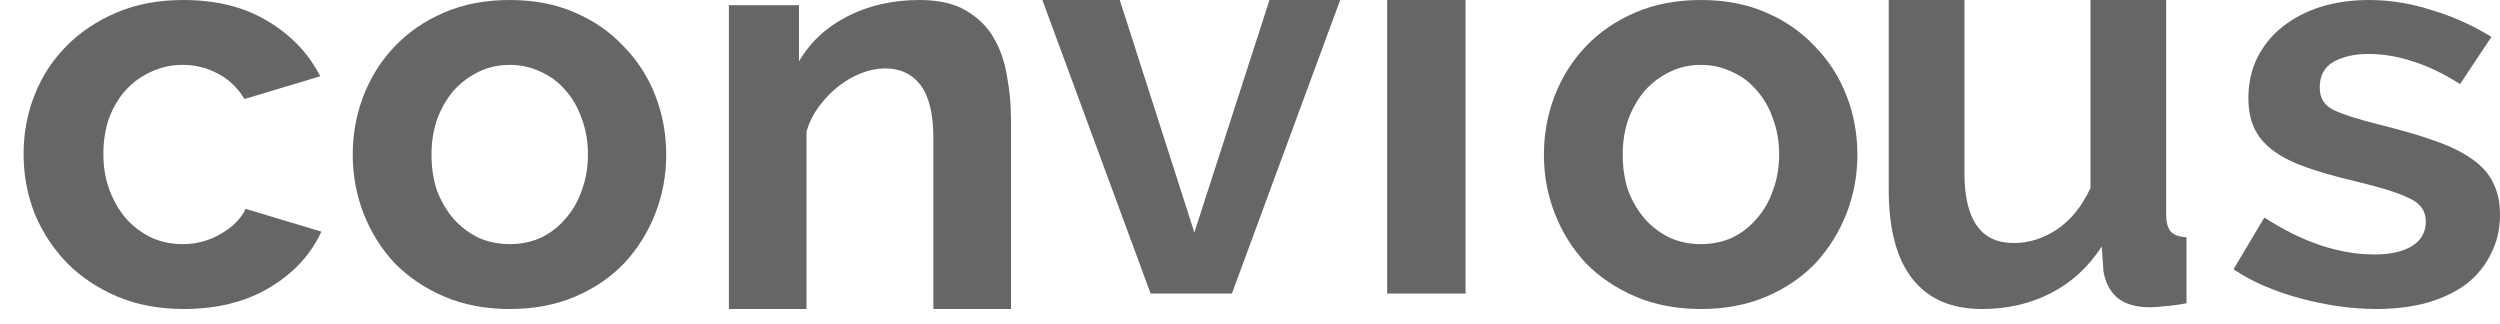
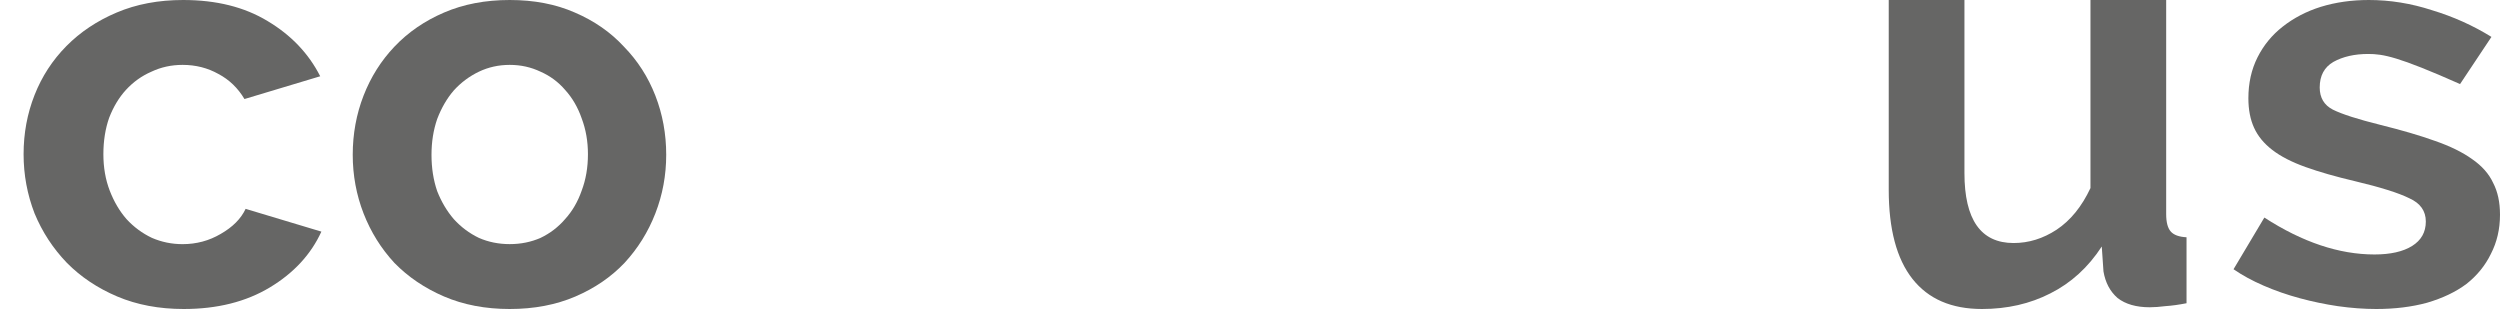
<svg xmlns="http://www.w3.org/2000/svg" width="85" height="11" viewBox="0 0 85 11" fill="none">
  <g id="convious-logo">
    <path id="Path" d="M0.802 5.243C0.802 4.534 0.926 3.863 1.175 3.231C1.424 2.599 1.785 2.045 2.257 1.567C2.728 1.09 3.299 0.709 3.967 0.426C4.636 0.142 5.389 0 6.228 0C7.355 0 8.312 0.239 9.098 0.716C9.898 1.193 10.494 1.819 10.887 2.593L8.312 3.367C8.089 2.993 7.794 2.709 7.427 2.515C7.06 2.309 6.654 2.206 6.208 2.206C5.828 2.206 5.474 2.283 5.147 2.438C4.819 2.58 4.531 2.786 4.282 3.057C4.046 3.315 3.856 3.631 3.711 4.005C3.58 4.379 3.515 4.792 3.515 5.243C3.515 5.695 3.587 6.108 3.731 6.482C3.875 6.856 4.065 7.178 4.301 7.449C4.55 7.72 4.839 7.933 5.166 8.088C5.494 8.23 5.841 8.301 6.208 8.301C6.68 8.301 7.113 8.184 7.506 7.952C7.912 7.72 8.194 7.436 8.351 7.101L10.927 7.875C10.573 8.649 9.99 9.281 9.177 9.771C8.364 10.261 7.388 10.506 6.248 10.506C5.409 10.506 4.655 10.364 3.987 10.081C3.318 9.797 2.748 9.416 2.276 8.939C1.804 8.449 1.437 7.888 1.175 7.256C0.926 6.611 0.802 5.94 0.802 5.243Z" fill="#666665" />
    <path id="Shape" fill-rule="evenodd" clip-rule="evenodd" d="M15.099 10.081C15.759 10.364 16.503 10.506 17.331 10.506C18.16 10.506 18.904 10.364 19.564 10.081C20.224 9.797 20.78 9.416 21.233 8.939C21.686 8.449 22.036 7.888 22.282 7.256C22.528 6.624 22.651 5.959 22.651 5.263C22.651 4.553 22.528 3.883 22.282 3.251C22.036 2.619 21.68 2.064 21.214 1.587C20.761 1.096 20.204 0.709 19.544 0.426C18.897 0.142 18.16 0 17.331 0C16.503 0 15.759 0.142 15.099 0.426C14.439 0.709 13.876 1.096 13.41 1.587C12.957 2.064 12.607 2.619 12.361 3.251C12.116 3.883 11.993 4.553 11.993 5.263C11.993 5.959 12.116 6.624 12.361 7.256C12.607 7.888 12.957 8.449 13.41 8.939C13.876 9.416 14.439 9.797 15.099 10.081ZM14.865 6.501C14.736 6.127 14.671 5.714 14.671 5.263C14.671 4.824 14.736 4.418 14.865 4.044C15.008 3.67 15.195 3.347 15.428 3.076C15.674 2.805 15.959 2.593 16.282 2.438C16.606 2.283 16.955 2.206 17.331 2.206C17.706 2.206 18.055 2.283 18.379 2.438C18.703 2.58 18.981 2.786 19.214 3.057C19.46 3.328 19.647 3.65 19.777 4.024C19.919 4.399 19.99 4.805 19.99 5.243C19.99 5.695 19.919 6.108 19.777 6.482C19.647 6.856 19.46 7.178 19.214 7.449C18.981 7.72 18.703 7.933 18.379 8.088C18.055 8.23 17.706 8.3 17.331 8.3C16.955 8.3 16.606 8.23 16.282 8.088C15.959 7.933 15.674 7.72 15.428 7.449C15.195 7.178 15.008 6.862 14.865 6.501Z" fill="#666665" />
-     <path id="Path_2" d="M34.374 10.506H31.735V4.711C31.735 3.883 31.59 3.279 31.302 2.898C31.013 2.517 30.612 2.326 30.1 2.326C29.837 2.326 29.568 2.379 29.293 2.484C29.017 2.589 28.754 2.74 28.505 2.937C28.268 3.121 28.052 3.344 27.855 3.607C27.658 3.87 27.513 4.159 27.421 4.475V10.506H24.782V0.177H27.165V2.089C27.546 1.432 28.098 0.92 28.82 0.552C29.542 0.184 30.356 0 31.262 0C31.906 0 32.431 0.118 32.838 0.355C33.245 0.591 33.56 0.9 33.783 1.281C34.007 1.662 34.158 2.096 34.236 2.582C34.328 3.068 34.374 3.561 34.374 4.061V10.506Z" fill="#666665" />
-     <path id="Path_3" d="M39.121 9.981L35.44 0H38.072L40.608 7.905L43.163 0H45.566L41.885 9.981H39.121Z" fill="#666665" />
-     <path id="Path_4" d="M47.164 9.981V0H49.829V9.981H47.164Z" fill="#666665" />
-     <path id="Shape_2" fill-rule="evenodd" clip-rule="evenodd" d="M55.599 10.081C56.259 10.364 57.003 10.506 57.831 10.506C58.66 10.506 59.404 10.364 60.064 10.081C60.724 9.797 61.281 9.416 61.734 8.939C62.186 8.449 62.536 7.888 62.782 7.256C63.028 6.624 63.151 5.959 63.151 5.263C63.151 4.553 63.028 3.883 62.782 3.251C62.536 2.619 62.18 2.064 61.714 1.587C61.261 1.096 60.705 0.709 60.045 0.426C59.398 0.142 58.66 0 57.831 0C57.003 0 56.259 0.142 55.599 0.426C54.939 0.709 54.376 1.096 53.91 1.587C53.457 2.064 53.108 2.619 52.862 3.251C52.616 3.883 52.493 4.553 52.493 5.263C52.493 5.959 52.616 6.624 52.862 7.256C53.108 7.888 53.457 8.449 53.91 8.939C54.376 9.416 54.939 9.797 55.599 10.081ZM55.366 6.501C55.236 6.127 55.172 5.714 55.172 5.263C55.172 4.824 55.236 4.418 55.366 4.044C55.508 3.67 55.696 3.347 55.929 3.076C56.175 2.805 56.459 2.593 56.783 2.438C57.106 2.283 57.456 2.206 57.831 2.206C58.206 2.206 58.556 2.283 58.88 2.438C59.203 2.58 59.481 2.786 59.714 3.057C59.96 3.328 60.148 3.65 60.277 4.024C60.419 4.399 60.491 4.805 60.491 5.243C60.491 5.695 60.419 6.108 60.277 6.482C60.148 6.856 59.96 7.178 59.714 7.449C59.481 7.72 59.203 7.933 58.88 8.088C58.556 8.23 58.206 8.3 57.831 8.3C57.456 8.3 57.106 8.23 56.783 8.088C56.459 7.933 56.175 7.72 55.929 7.449C55.696 7.178 55.508 6.862 55.366 6.501Z" fill="#666665" />
    <path id="Path_5" d="M67.387 10.506C66.349 10.506 65.562 10.165 65.024 9.483C64.486 8.801 64.217 7.791 64.217 6.453V0H66.791V5.883C66.791 7.47 67.349 8.263 68.463 8.263C68.975 8.263 69.462 8.113 69.923 7.811C70.397 7.496 70.781 7.024 71.076 6.394V0H73.65V7.28C73.65 7.555 73.701 7.752 73.804 7.87C73.907 7.988 74.085 8.054 74.342 8.067V10.31C74.073 10.362 73.836 10.395 73.631 10.408C73.426 10.434 73.247 10.447 73.093 10.447C72.632 10.447 72.267 10.342 71.998 10.133C71.742 9.91 71.582 9.608 71.518 9.227L71.46 8.381C70.999 9.09 70.416 9.621 69.712 9.975C69.02 10.329 68.245 10.506 67.387 10.506Z" fill="#666665" />
-     <path id="Path_6" d="M80.79 10.506C80.376 10.506 79.943 10.474 79.49 10.41C79.051 10.345 78.618 10.255 78.191 10.139C77.764 10.024 77.357 9.882 76.968 9.714C76.581 9.547 76.238 9.36 75.94 9.154L76.988 7.397C78.281 8.234 79.529 8.652 80.732 8.652C81.275 8.652 81.702 8.556 82.012 8.363C82.322 8.169 82.478 7.893 82.478 7.532C82.478 7.172 82.291 6.908 81.915 6.74C81.553 6.56 80.939 6.367 80.072 6.161C79.413 6.006 78.85 5.845 78.385 5.678C77.919 5.511 77.544 5.318 77.26 5.099C76.975 4.88 76.768 4.629 76.639 4.345C76.509 4.062 76.445 3.727 76.445 3.341C76.445 2.826 76.548 2.363 76.755 1.951C76.962 1.539 77.247 1.191 77.609 0.908C77.984 0.612 78.417 0.386 78.908 0.232C79.413 0.077 79.956 0 80.538 0C81.262 0 81.98 0.116 82.691 0.348C83.416 0.567 84.088 0.869 84.709 1.255L83.642 2.858C83.073 2.498 82.536 2.24 82.032 2.086C81.528 1.918 81.023 1.835 80.518 1.835C80.053 1.835 79.659 1.925 79.335 2.105C79.025 2.285 78.87 2.575 78.87 2.974C78.87 3.322 79.019 3.573 79.316 3.727C79.626 3.882 80.169 4.056 80.945 4.249C81.67 4.429 82.284 4.609 82.788 4.79C83.306 4.97 83.726 5.176 84.049 5.408C84.385 5.639 84.625 5.91 84.767 6.219C84.922 6.515 85 6.875 85 7.3C85 7.79 84.896 8.234 84.69 8.633C84.496 9.032 84.217 9.373 83.855 9.657C83.493 9.927 83.047 10.139 82.517 10.294C81.999 10.435 81.424 10.506 80.79 10.506Z" fill="#666665" />
+     <path id="Path_6" d="M80.79 10.506C80.376 10.506 79.943 10.474 79.49 10.41C79.051 10.345 78.618 10.255 78.191 10.139C77.764 10.024 77.357 9.882 76.968 9.714C76.581 9.547 76.238 9.36 75.94 9.154L76.988 7.397C78.281 8.234 79.529 8.652 80.732 8.652C81.275 8.652 81.702 8.556 82.012 8.363C82.322 8.169 82.478 7.893 82.478 7.532C82.478 7.172 82.291 6.908 81.915 6.74C81.553 6.56 80.939 6.367 80.072 6.161C79.413 6.006 78.85 5.845 78.385 5.678C77.919 5.511 77.544 5.318 77.26 5.099C76.975 4.88 76.768 4.629 76.639 4.345C76.509 4.062 76.445 3.727 76.445 3.341C76.445 2.826 76.548 2.363 76.755 1.951C76.962 1.539 77.247 1.191 77.609 0.908C77.984 0.612 78.417 0.386 78.908 0.232C79.413 0.077 79.956 0 80.538 0C81.262 0 81.98 0.116 82.691 0.348C83.416 0.567 84.088 0.869 84.709 1.255L83.642 2.858C81.528 1.918 81.023 1.835 80.518 1.835C80.053 1.835 79.659 1.925 79.335 2.105C79.025 2.285 78.87 2.575 78.87 2.974C78.87 3.322 79.019 3.573 79.316 3.727C79.626 3.882 80.169 4.056 80.945 4.249C81.67 4.429 82.284 4.609 82.788 4.79C83.306 4.97 83.726 5.176 84.049 5.408C84.385 5.639 84.625 5.91 84.767 6.219C84.922 6.515 85 6.875 85 7.3C85 7.79 84.896 8.234 84.69 8.633C84.496 9.032 84.217 9.373 83.855 9.657C83.493 9.927 83.047 10.139 82.517 10.294C81.999 10.435 81.424 10.506 80.79 10.506Z" fill="#666665" />
  </g>
</svg>